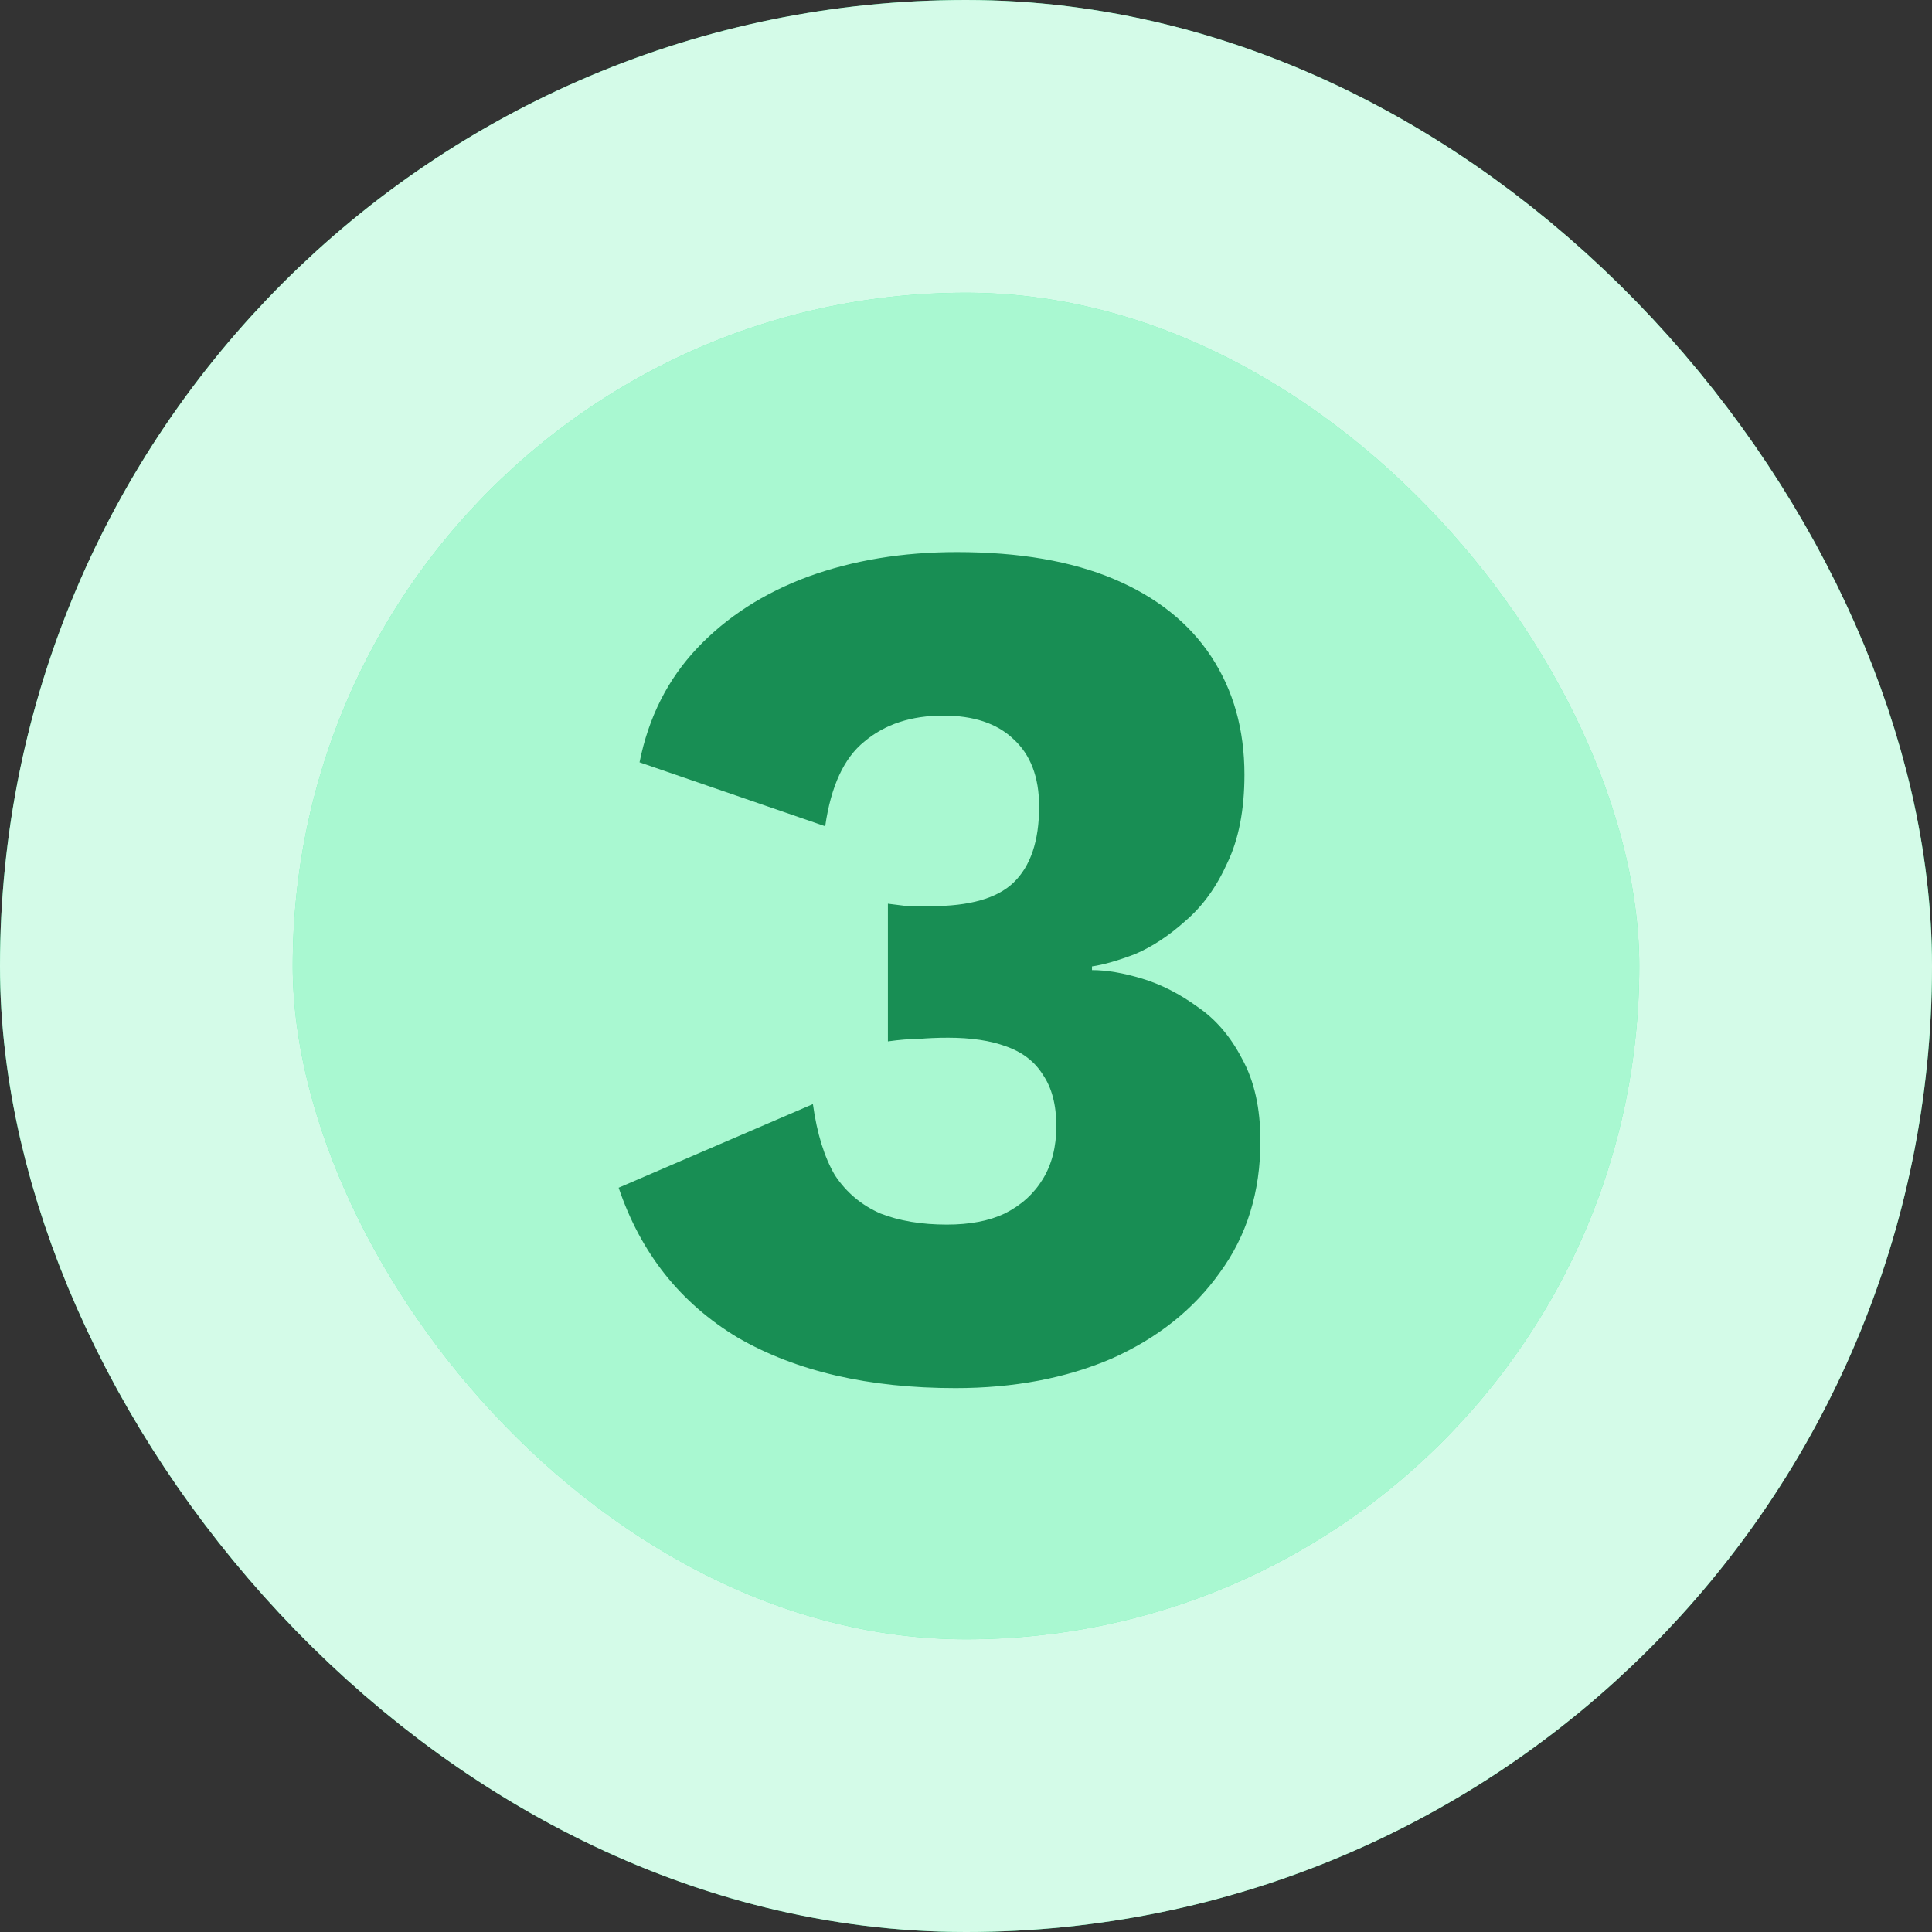
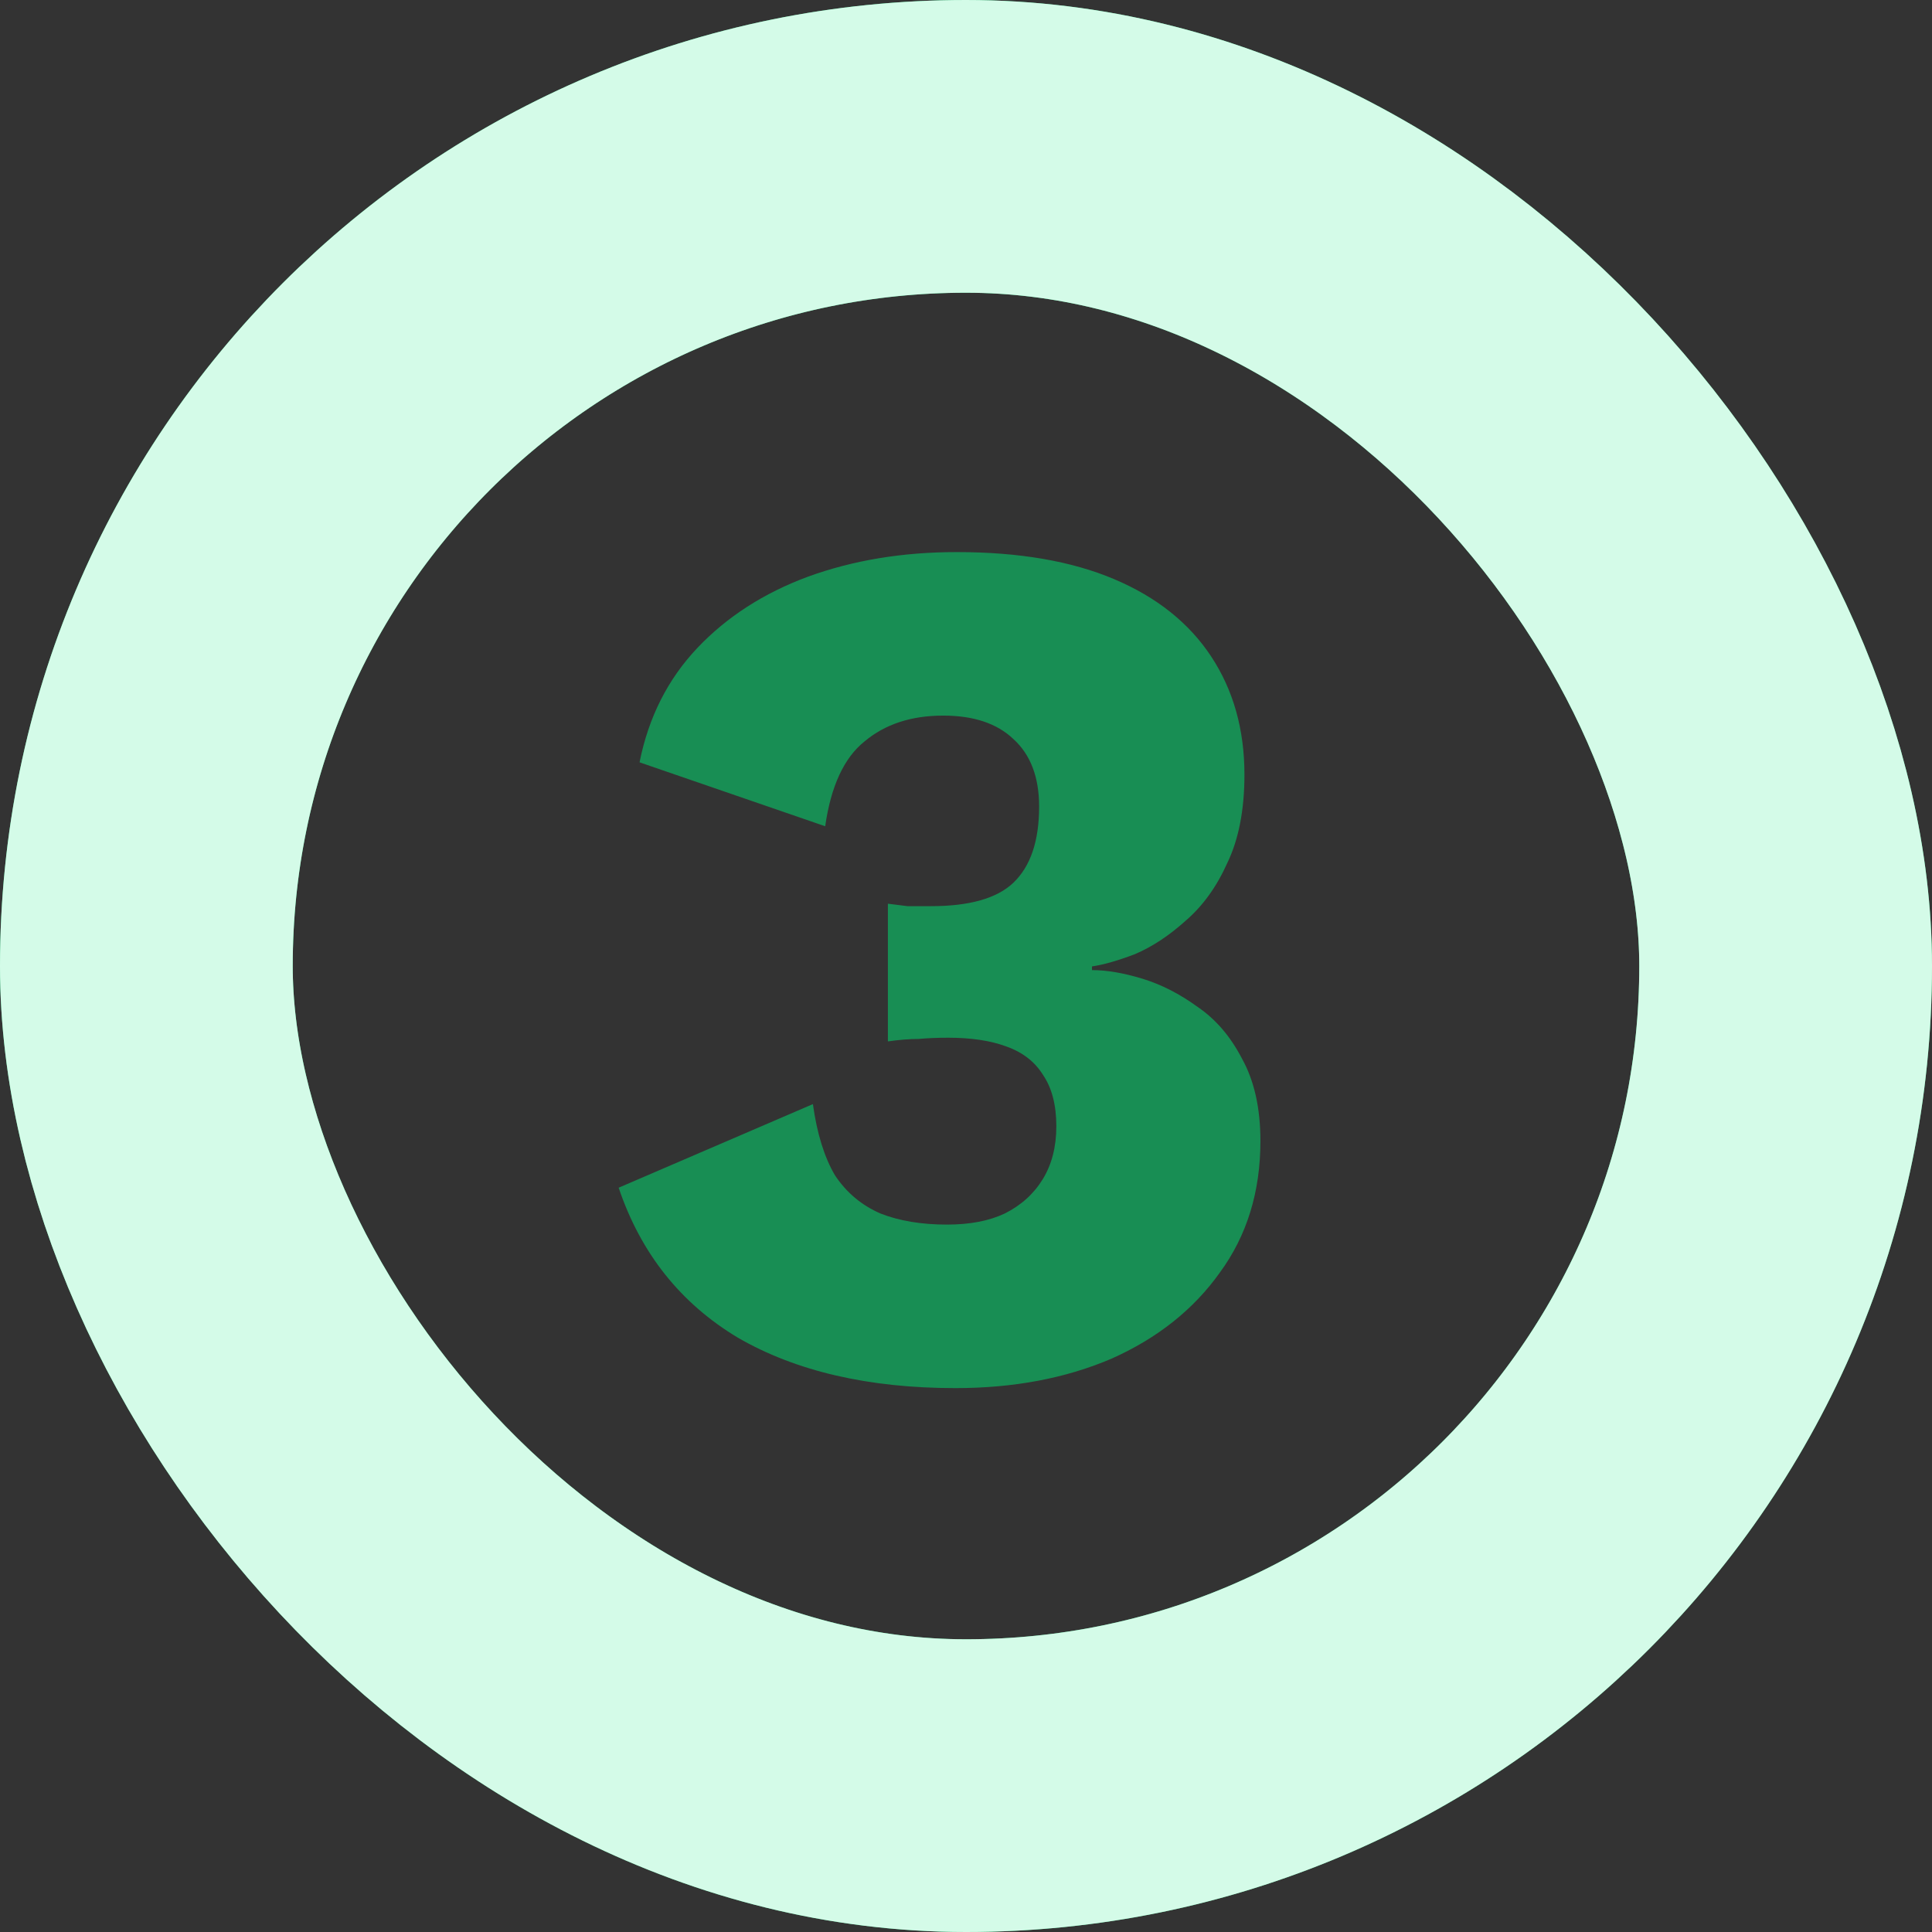
<svg xmlns="http://www.w3.org/2000/svg" width="66" height="66" viewBox="0 0 66 66" fill="none">
  <rect x="0" y="0" width="66" height="66" fill="#333333" stroke="none" />
-   <rect x="5" y="5" width="56" height="56" rx="28" fill="#28ED8C" />
-   <rect x="5" y="5" width="56" height="56" rx="28" fill="white" fill-opacity="0.6" />
  <rect x="5" y="5" width="56" height="56" rx="28" stroke="#28ED8C" stroke-width="10" />
  <rect x="5" y="5" width="56" height="56" rx="28" stroke="white" stroke-opacity="0.8" stroke-width="10" />
  <path d="M32.642 47.42C29.674 47.42 27.196 46.846 25.208 45.698C23.248 44.522 21.89 42.814 21.134 40.574L27.77 37.718C27.91 38.726 28.162 39.538 28.526 40.154C28.918 40.742 29.436 41.176 30.08 41.456C30.724 41.708 31.48 41.834 32.348 41.834C33.132 41.834 33.79 41.708 34.322 41.456C34.882 41.176 35.316 40.784 35.624 40.28C35.932 39.776 36.086 39.174 36.086 38.474C36.086 37.746 35.932 37.158 35.624 36.71C35.344 36.262 34.924 35.94 34.364 35.744C33.832 35.548 33.174 35.45 32.39 35.45C32.026 35.45 31.69 35.464 31.382 35.492C31.074 35.492 30.724 35.52 30.332 35.576V30.872C30.556 30.9 30.78 30.928 31.004 30.956C31.228 30.956 31.494 30.956 31.802 30.956C33.118 30.956 34.056 30.69 34.616 30.158C35.204 29.598 35.498 28.73 35.498 27.554C35.498 26.546 35.204 25.776 34.616 25.244C34.056 24.712 33.258 24.446 32.222 24.446C31.13 24.446 30.234 24.74 29.534 25.328C28.834 25.888 28.386 26.854 28.19 28.226L21.848 26.042C22.156 24.502 22.814 23.2 23.822 22.136C24.83 21.072 26.09 20.26 27.602 19.7C29.142 19.14 30.836 18.86 32.684 18.86C34.812 18.86 36.604 19.168 38.06 19.784C39.516 20.4 40.622 21.282 41.378 22.43C42.134 23.578 42.512 24.922 42.512 26.462C42.512 27.666 42.316 28.674 41.924 29.486C41.56 30.298 41.084 30.956 40.496 31.46C39.936 31.964 39.362 32.342 38.774 32.594C38.186 32.818 37.696 32.958 37.304 33.014V33.14C37.808 33.14 38.382 33.238 39.026 33.434C39.67 33.63 40.3 33.952 40.916 34.4C41.532 34.82 42.036 35.408 42.428 36.164C42.848 36.92 43.058 37.858 43.058 38.978C43.058 40.714 42.596 42.212 41.672 43.472C40.776 44.732 39.544 45.712 37.976 46.412C36.408 47.084 34.63 47.42 32.642 47.42Z" fill="#188E54" />
</svg>